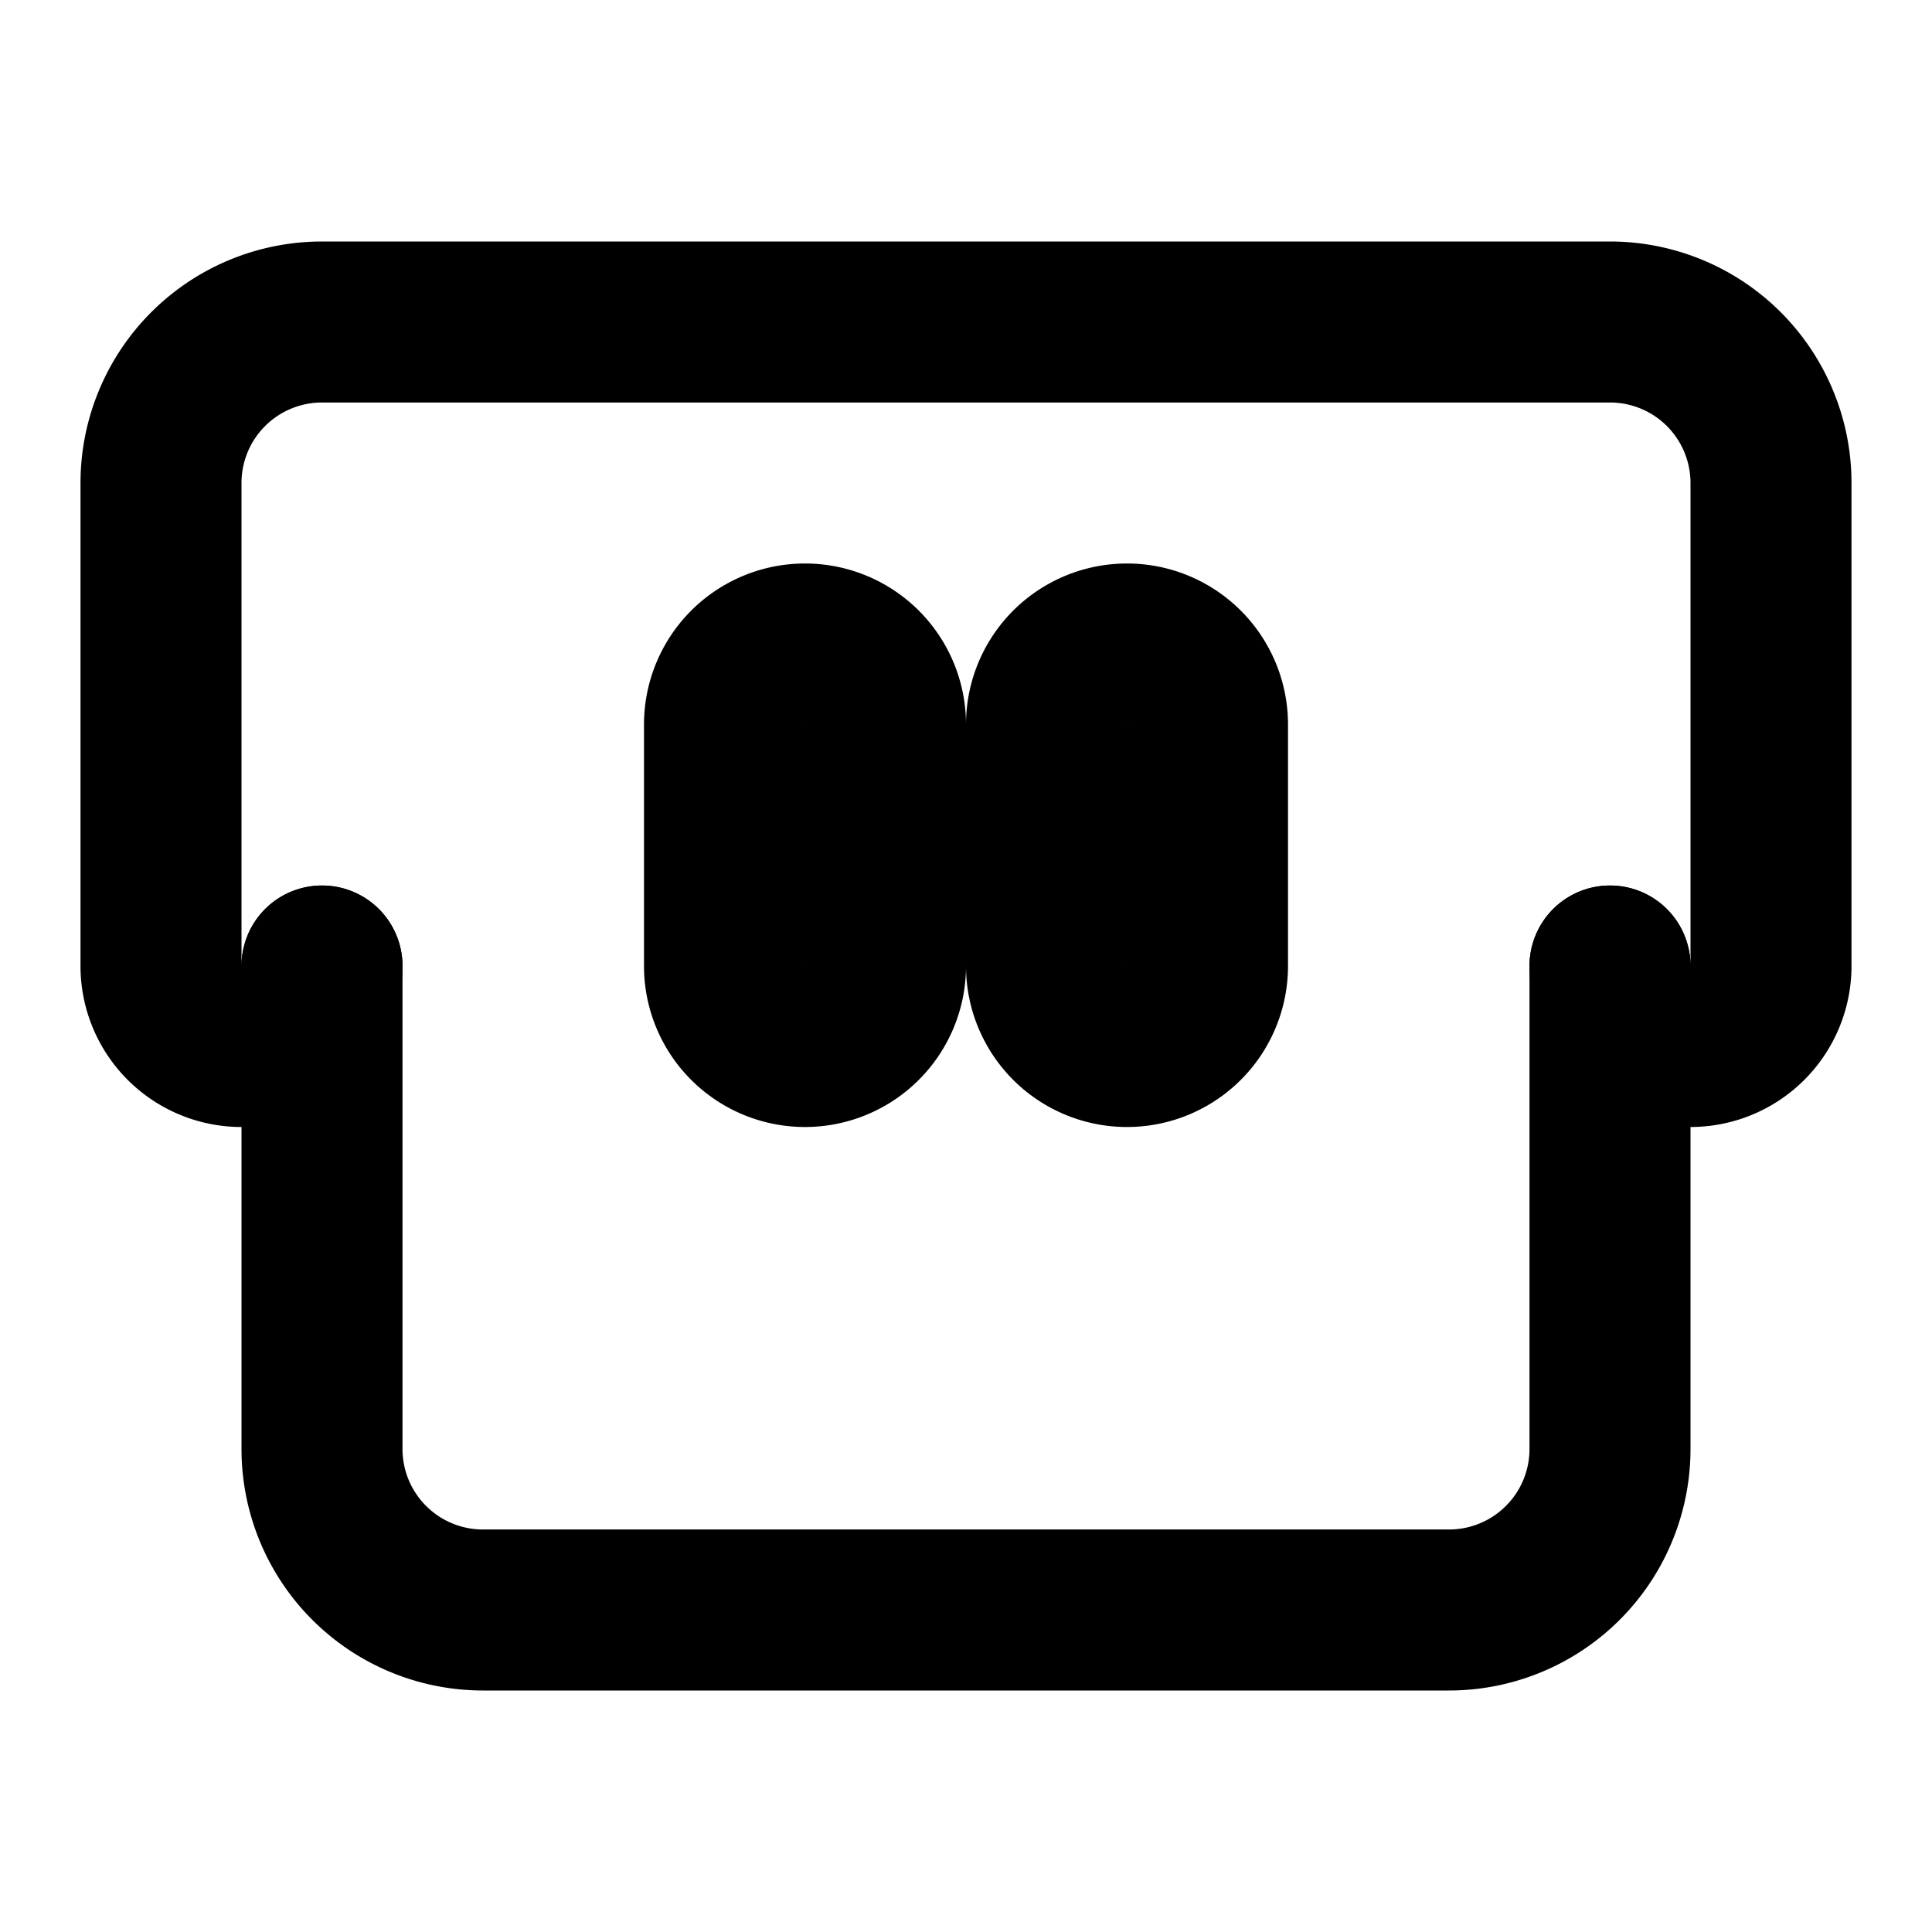
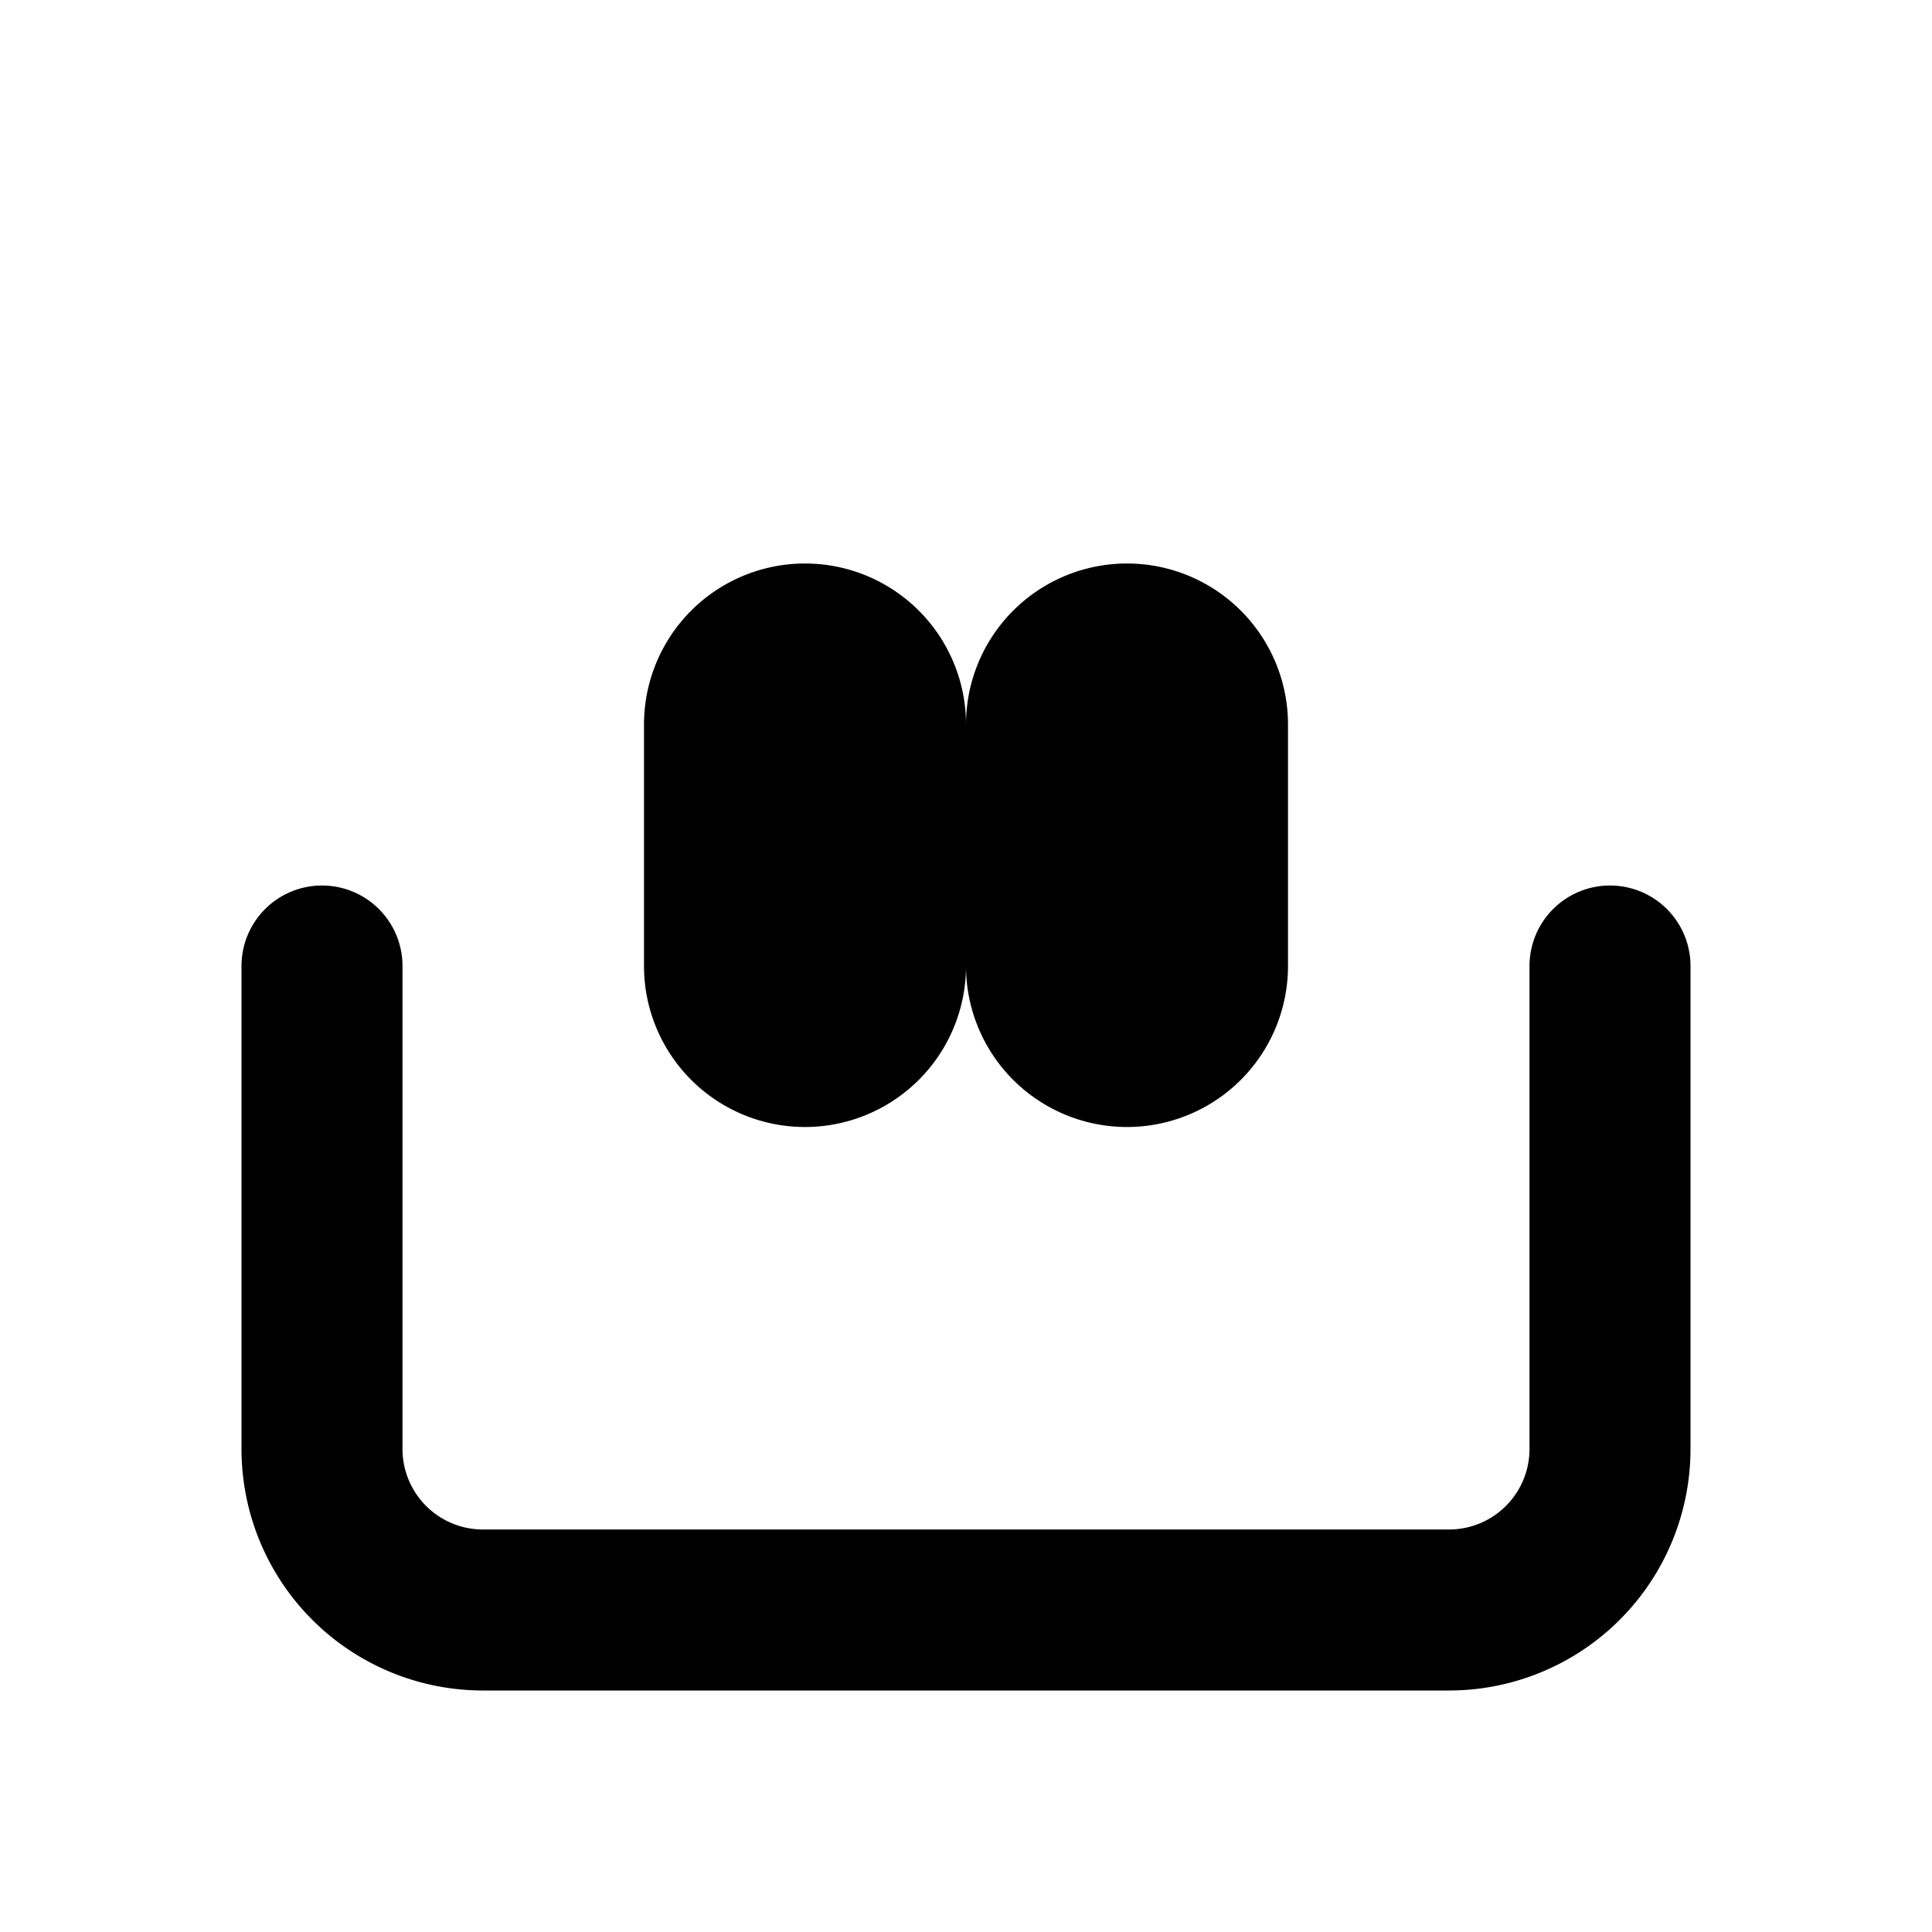
<svg xmlns="http://www.w3.org/2000/svg" width="32" height="32" viewBox="0 0 24 24" fill="none" stroke="currentColor" stroke-width="2" stroke-linecap="round" stroke-linejoin="round">
-   <path d="M4 12a1 1 0 0 1-2 0V6a2 2 0 0 1 2-2h16a2 2 0 0 1 2 2v6a1 1 0 0 1-2 0" />
  <path d="M4 12v6a2 2 0 0 0 2 2h12a2 2 0 0 0 2-2v-6" />
  <path d="M11 12a1 1 0 0 1-2 0V9a1 1 0 0 1 2 0v3z" />
  <path d="M15 12a1 1 0 0 1-2 0V9a1 1 0 0 1 2 0v3z" />
</svg>